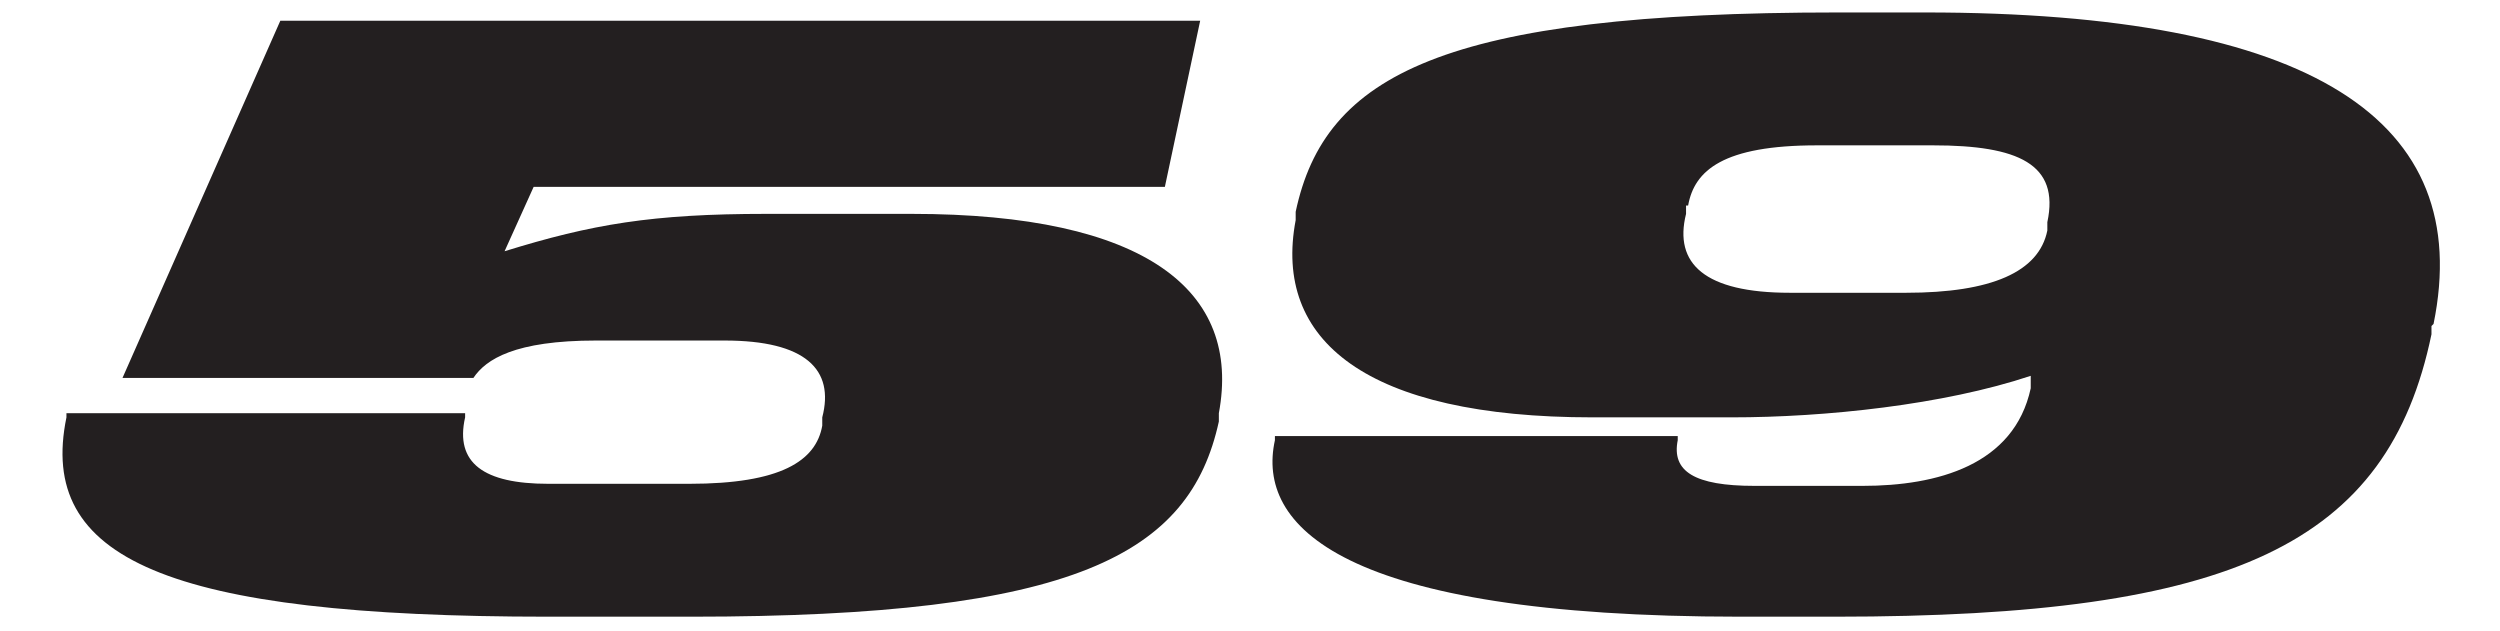
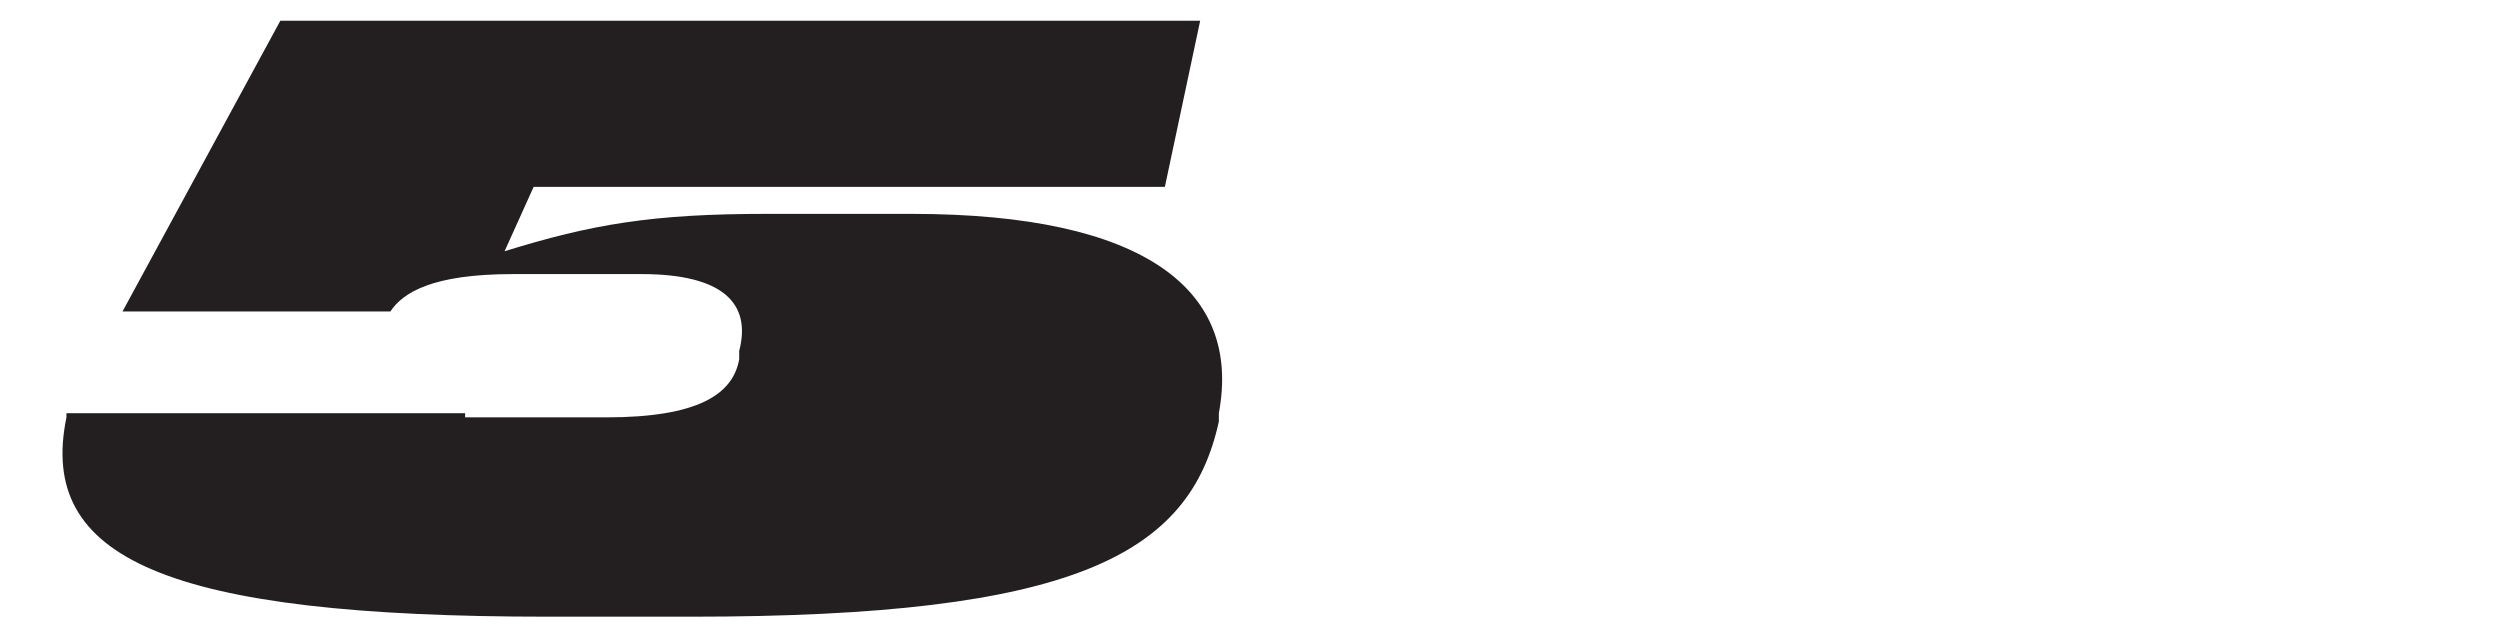
<svg xmlns="http://www.w3.org/2000/svg" id="Layer_2" data-name="Layer 2" viewBox="0 0 12.04 3.04">
  <defs>
    <style>
      .cls-1 {
        fill: none;
      }

      .cls-2 {
        fill: #231f20;
      }
    </style>
  </defs>
  <g id="Layer_1-2" data-name="Layer 1">
    <g>
-       <rect class="cls-1" width="12.04" height="3.04" />
      <g>
-         <path class="cls-2" d="M.32,2.01v-.02h1.92v.02c-.05.22.09.32.4.32h.68c.44,0,.61-.11.64-.28v-.04c.06-.23-.08-.37-.47-.37h-.62c-.39,0-.53.09-.59.18H.59L1.35.1h4.43l-.17.8h-3.04l-.14.31c.42-.13.71-.18,1.26-.18h.7c1.13,0,1.59.37,1.48.96v.04c-.14.64-.69.94-2.54.94h-.69C.8,2.97.18,2.69.32,2.01Z" />
-         <path class="cls-2" d="M11.71,1.57v.04c-.21,1.01-.95,1.36-2.87,1.36h-.46c-1.93,0-2.33-.44-2.24-.85v-.02h1.94v.02c-.03.15.08.22.37.22h.52c.36,0,.73-.1.81-.47v-.06c-.42.14-.99.2-1.44.2h-.67c-1.09,0-1.54-.37-1.43-.95v-.04c.14-.66.71-.96,2.61-.96h.42c1.87,0,2.65.52,2.45,1.5ZM8.12.99v.04c-.06.24.09.38.5.38h.56c.41,0,.64-.1.68-.3v-.04c.06-.28-.14-.37-.55-.37h-.56c-.45,0-.59.12-.62.29Z" />
+         <path class="cls-2" d="M.32,2.01v-.02h1.92v.02h.68c.44,0,.61-.11.64-.28v-.04c.06-.23-.08-.37-.47-.37h-.62c-.39,0-.53.09-.59.18H.59L1.35.1h4.43l-.17.8h-3.04l-.14.31c.42-.13.71-.18,1.26-.18h.7c1.13,0,1.59.37,1.48.96v.04c-.14.64-.69.94-2.54.94h-.69C.8,2.97.18,2.69.32,2.01Z" />
      </g>
    </g>
  </g>
</svg>